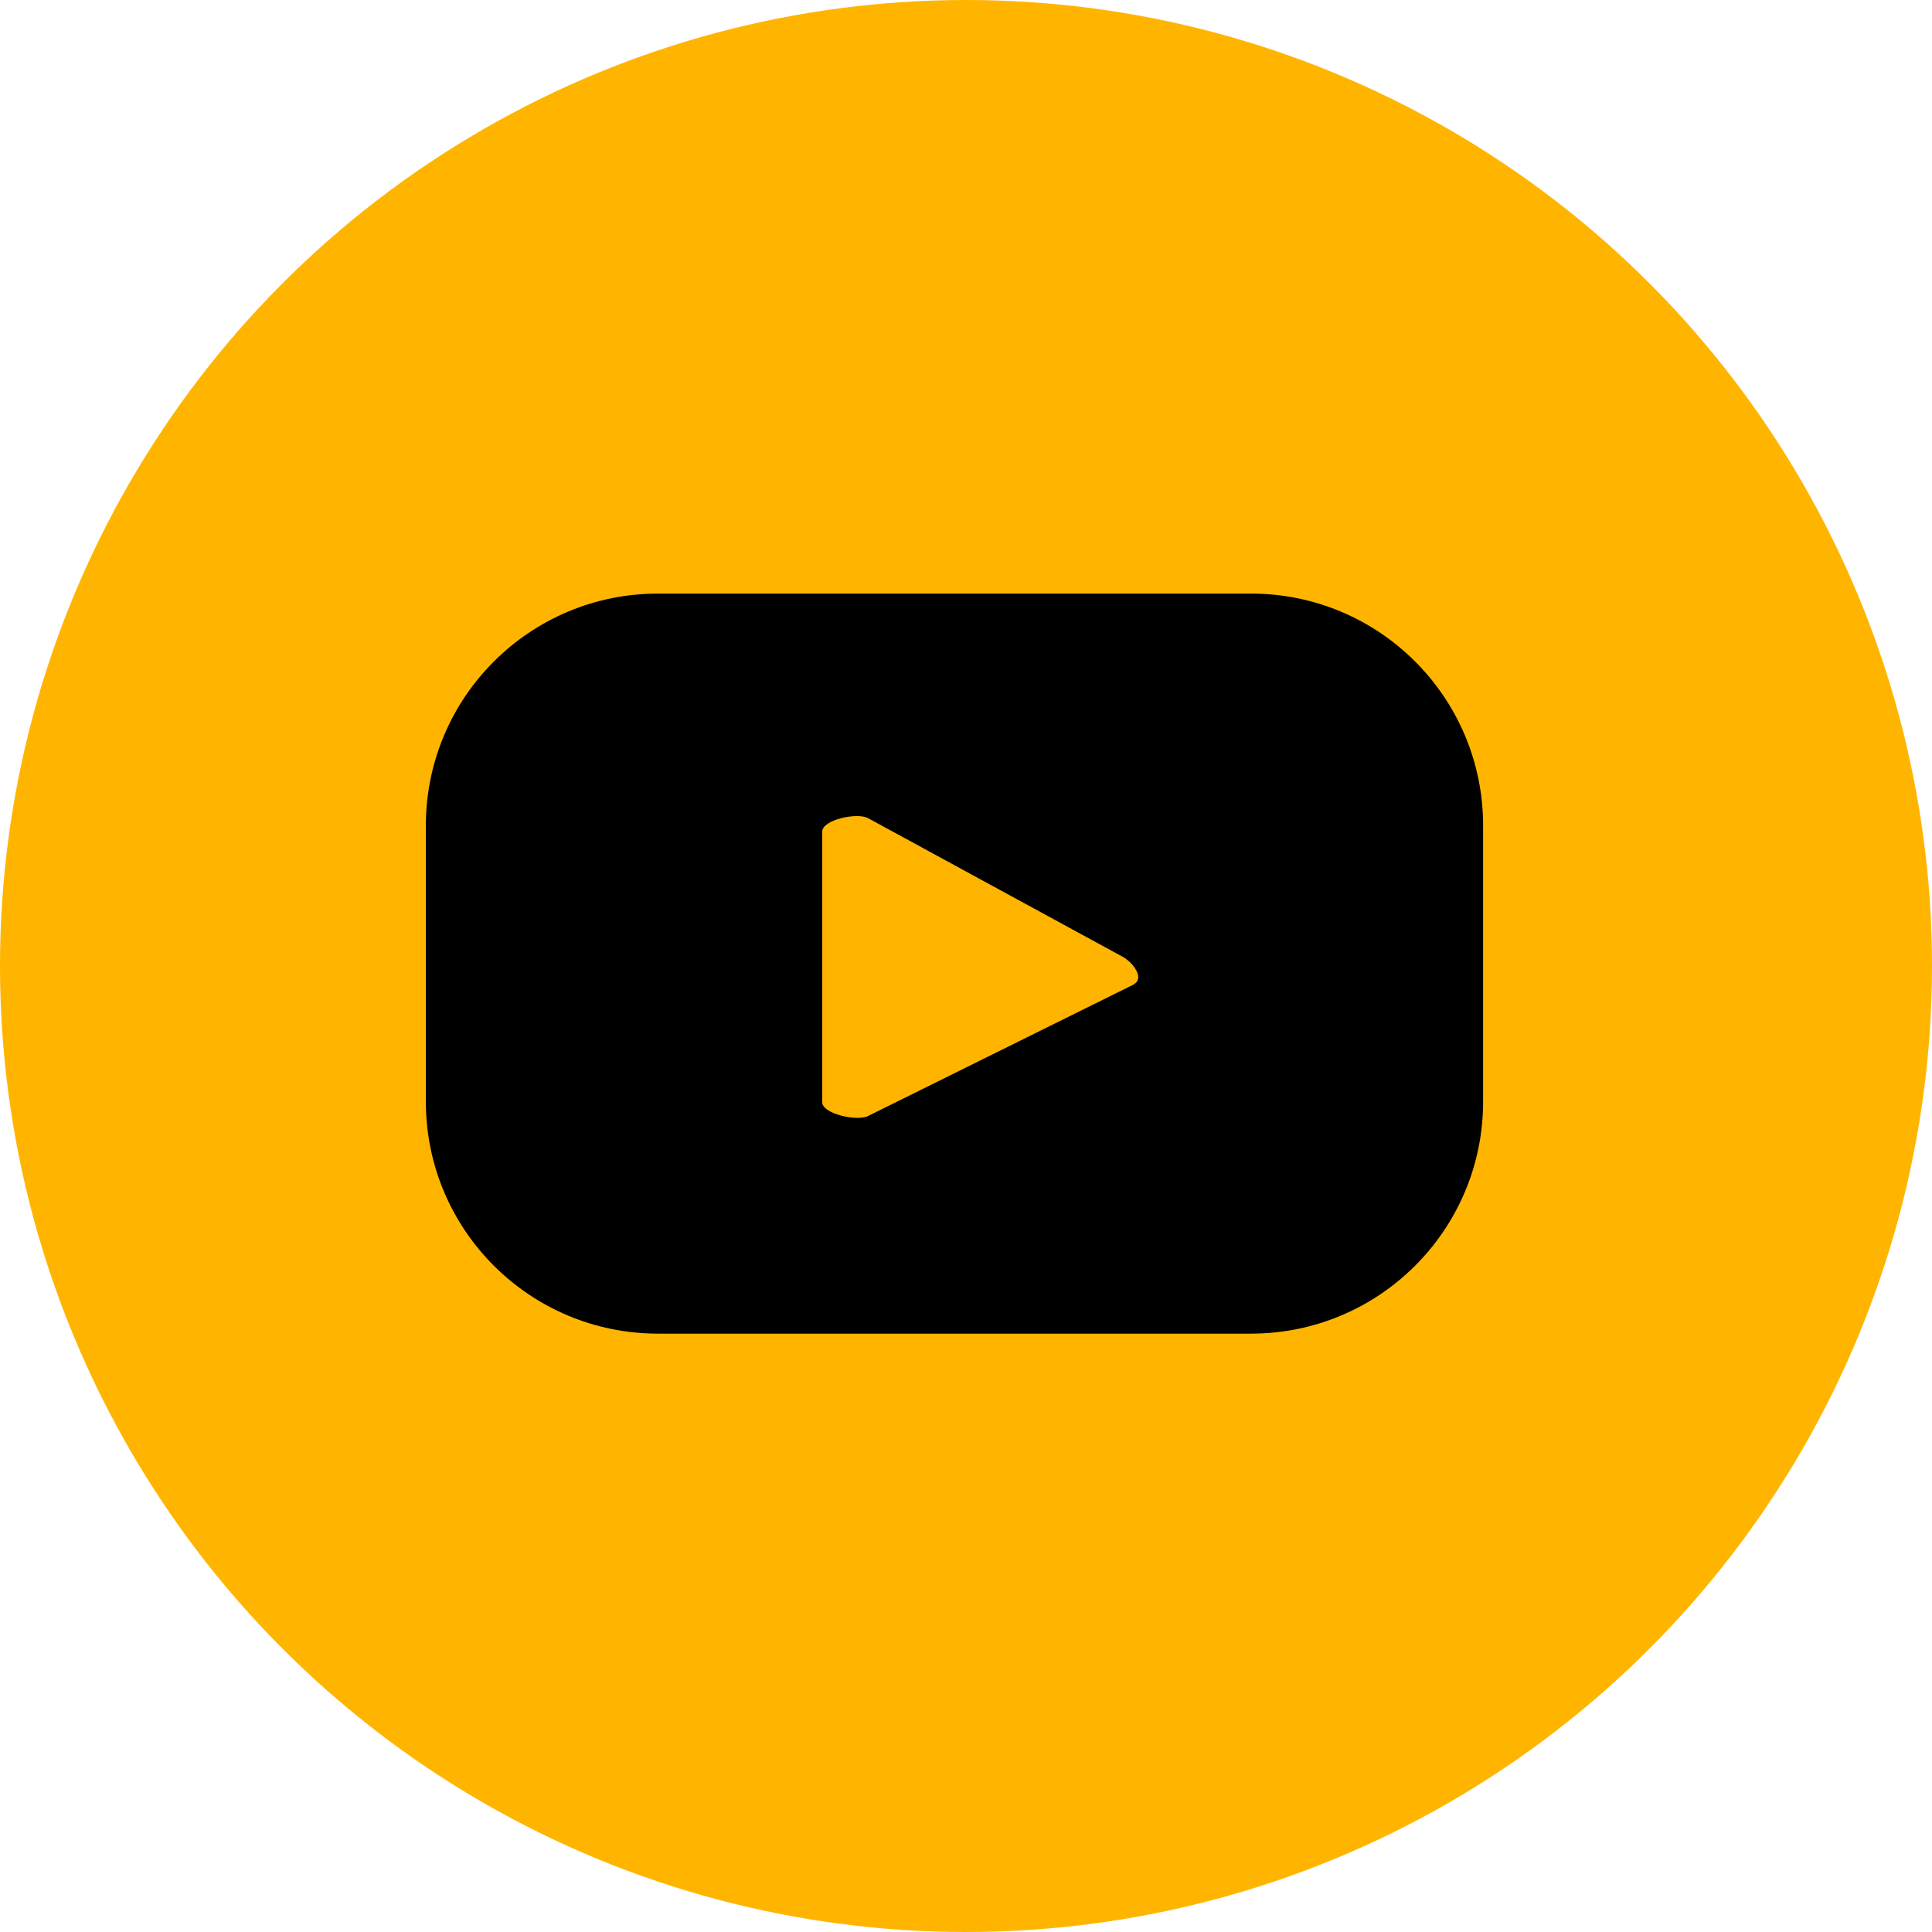
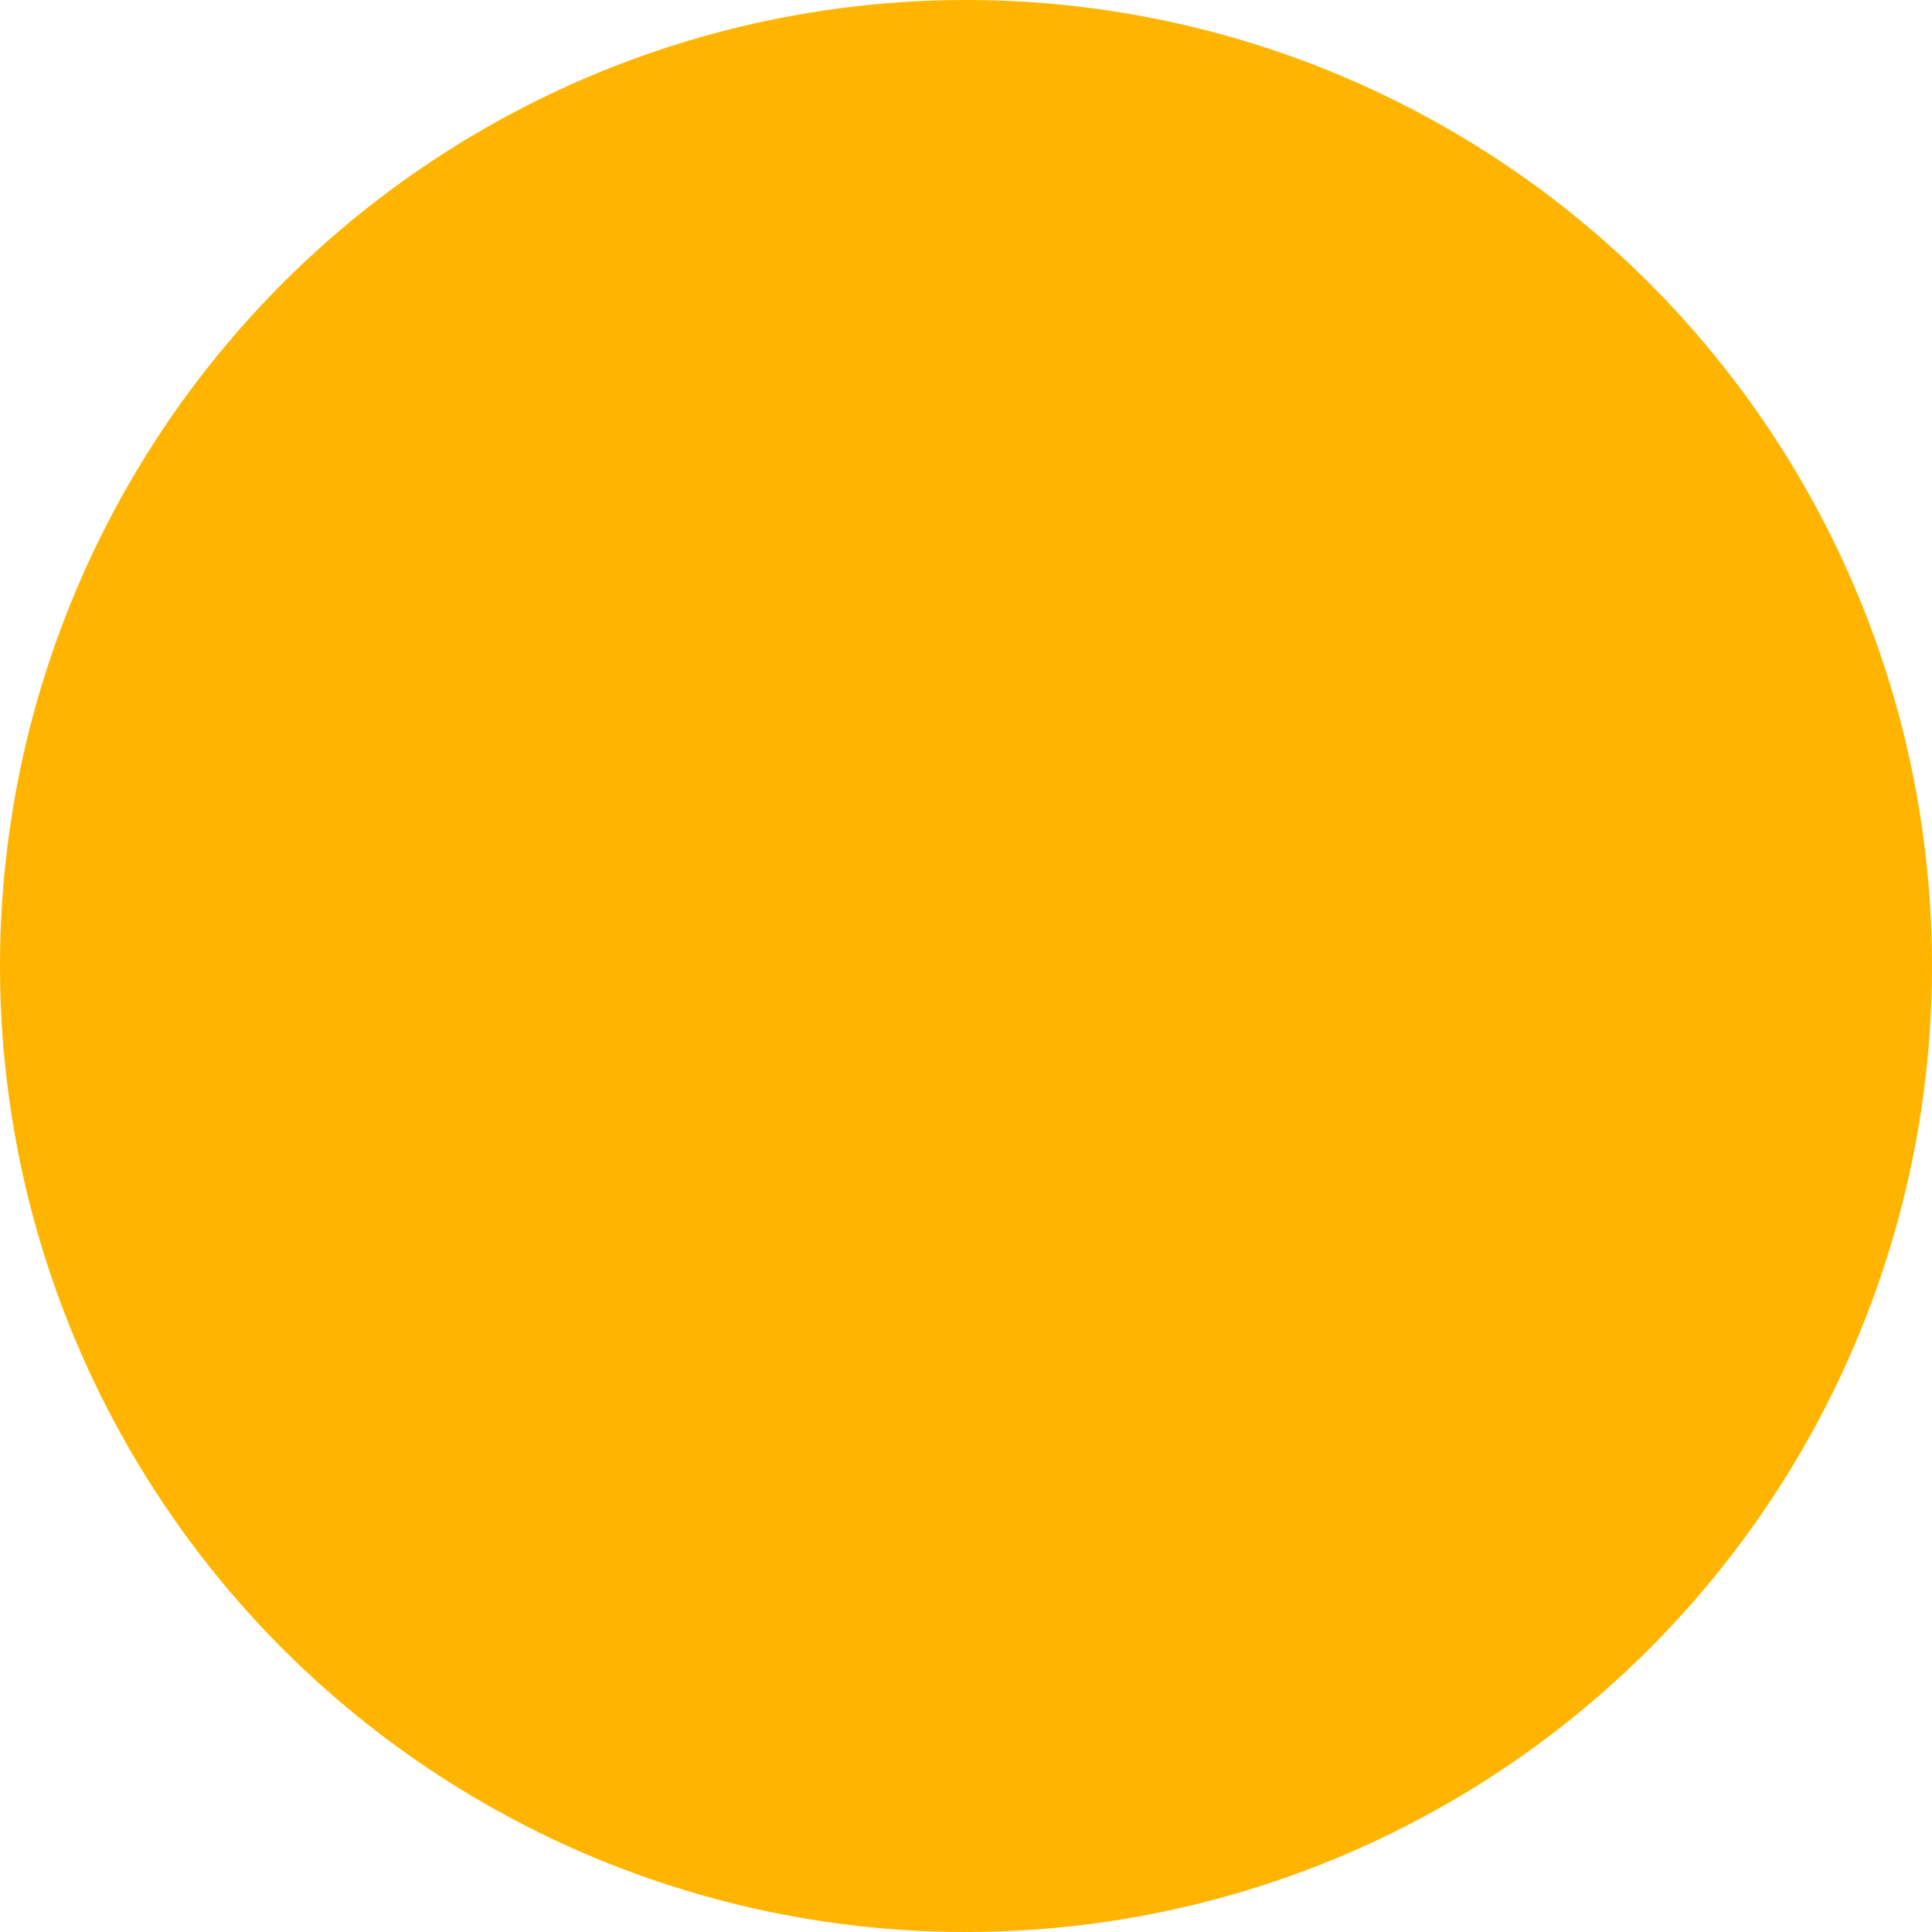
<svg xmlns="http://www.w3.org/2000/svg" id="Layer_2" data-name="Layer 2" viewBox="0 0 44.46 44.46">
  <defs>
    <style>
      .cls-1 {
        fill: #ffb500;
      }
    </style>
  </defs>
  <g id="Layer_1-2" data-name="Layer 1">
    <g>
      <circle class="cls-1" cx="22.23" cy="22.23" r="22.23" />
-       <path d="M34.13,19c0-2.95-2.39-5.34-5.34-5.34h-13.65c-2.95,0-5.34,2.39-5.34,5.34v6.35c0,2.95,2.39,5.34,5.34,5.34h13.65c2.95,0,5.34-2.39,5.34-5.34v-6.35ZM26.1,22.65l-6.12,3.03c-.24.13-1.06-.04-1.06-.32v-6.22c0-.28.82-.45,1.06-.31l5.86,3.19c.25.14.5.5.25.63Z" />
    </g>
  </g>
</svg>